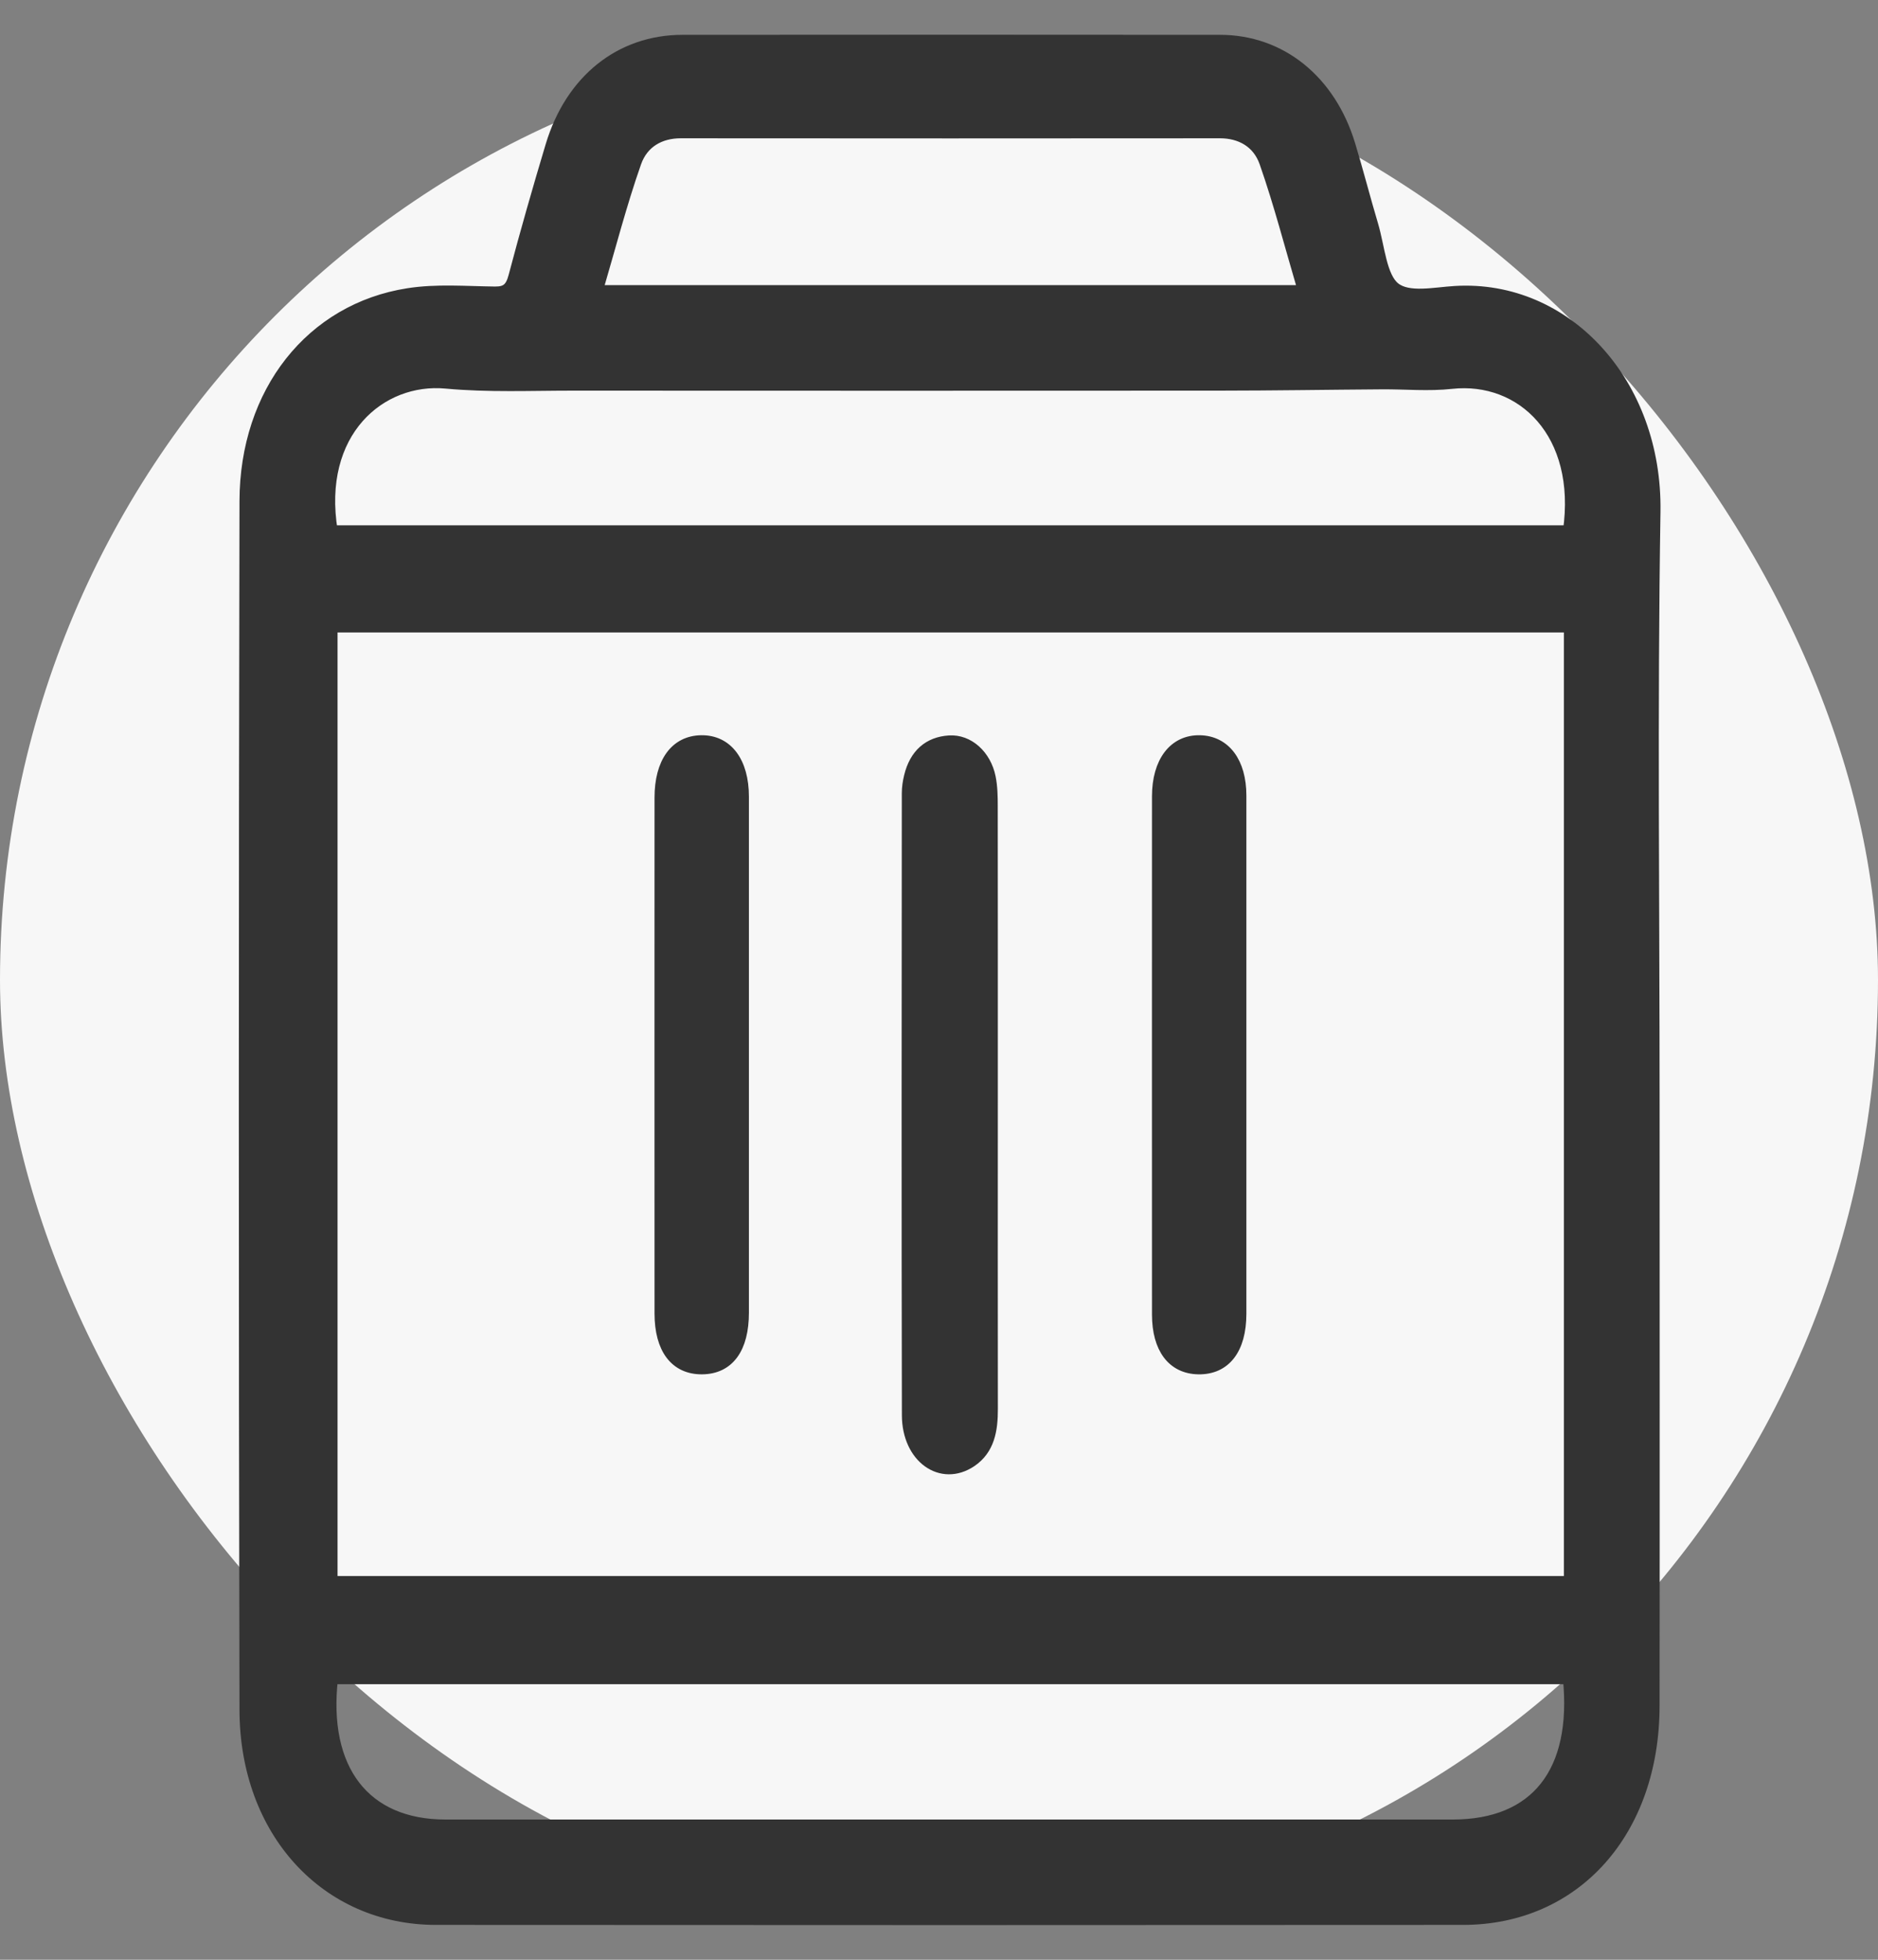
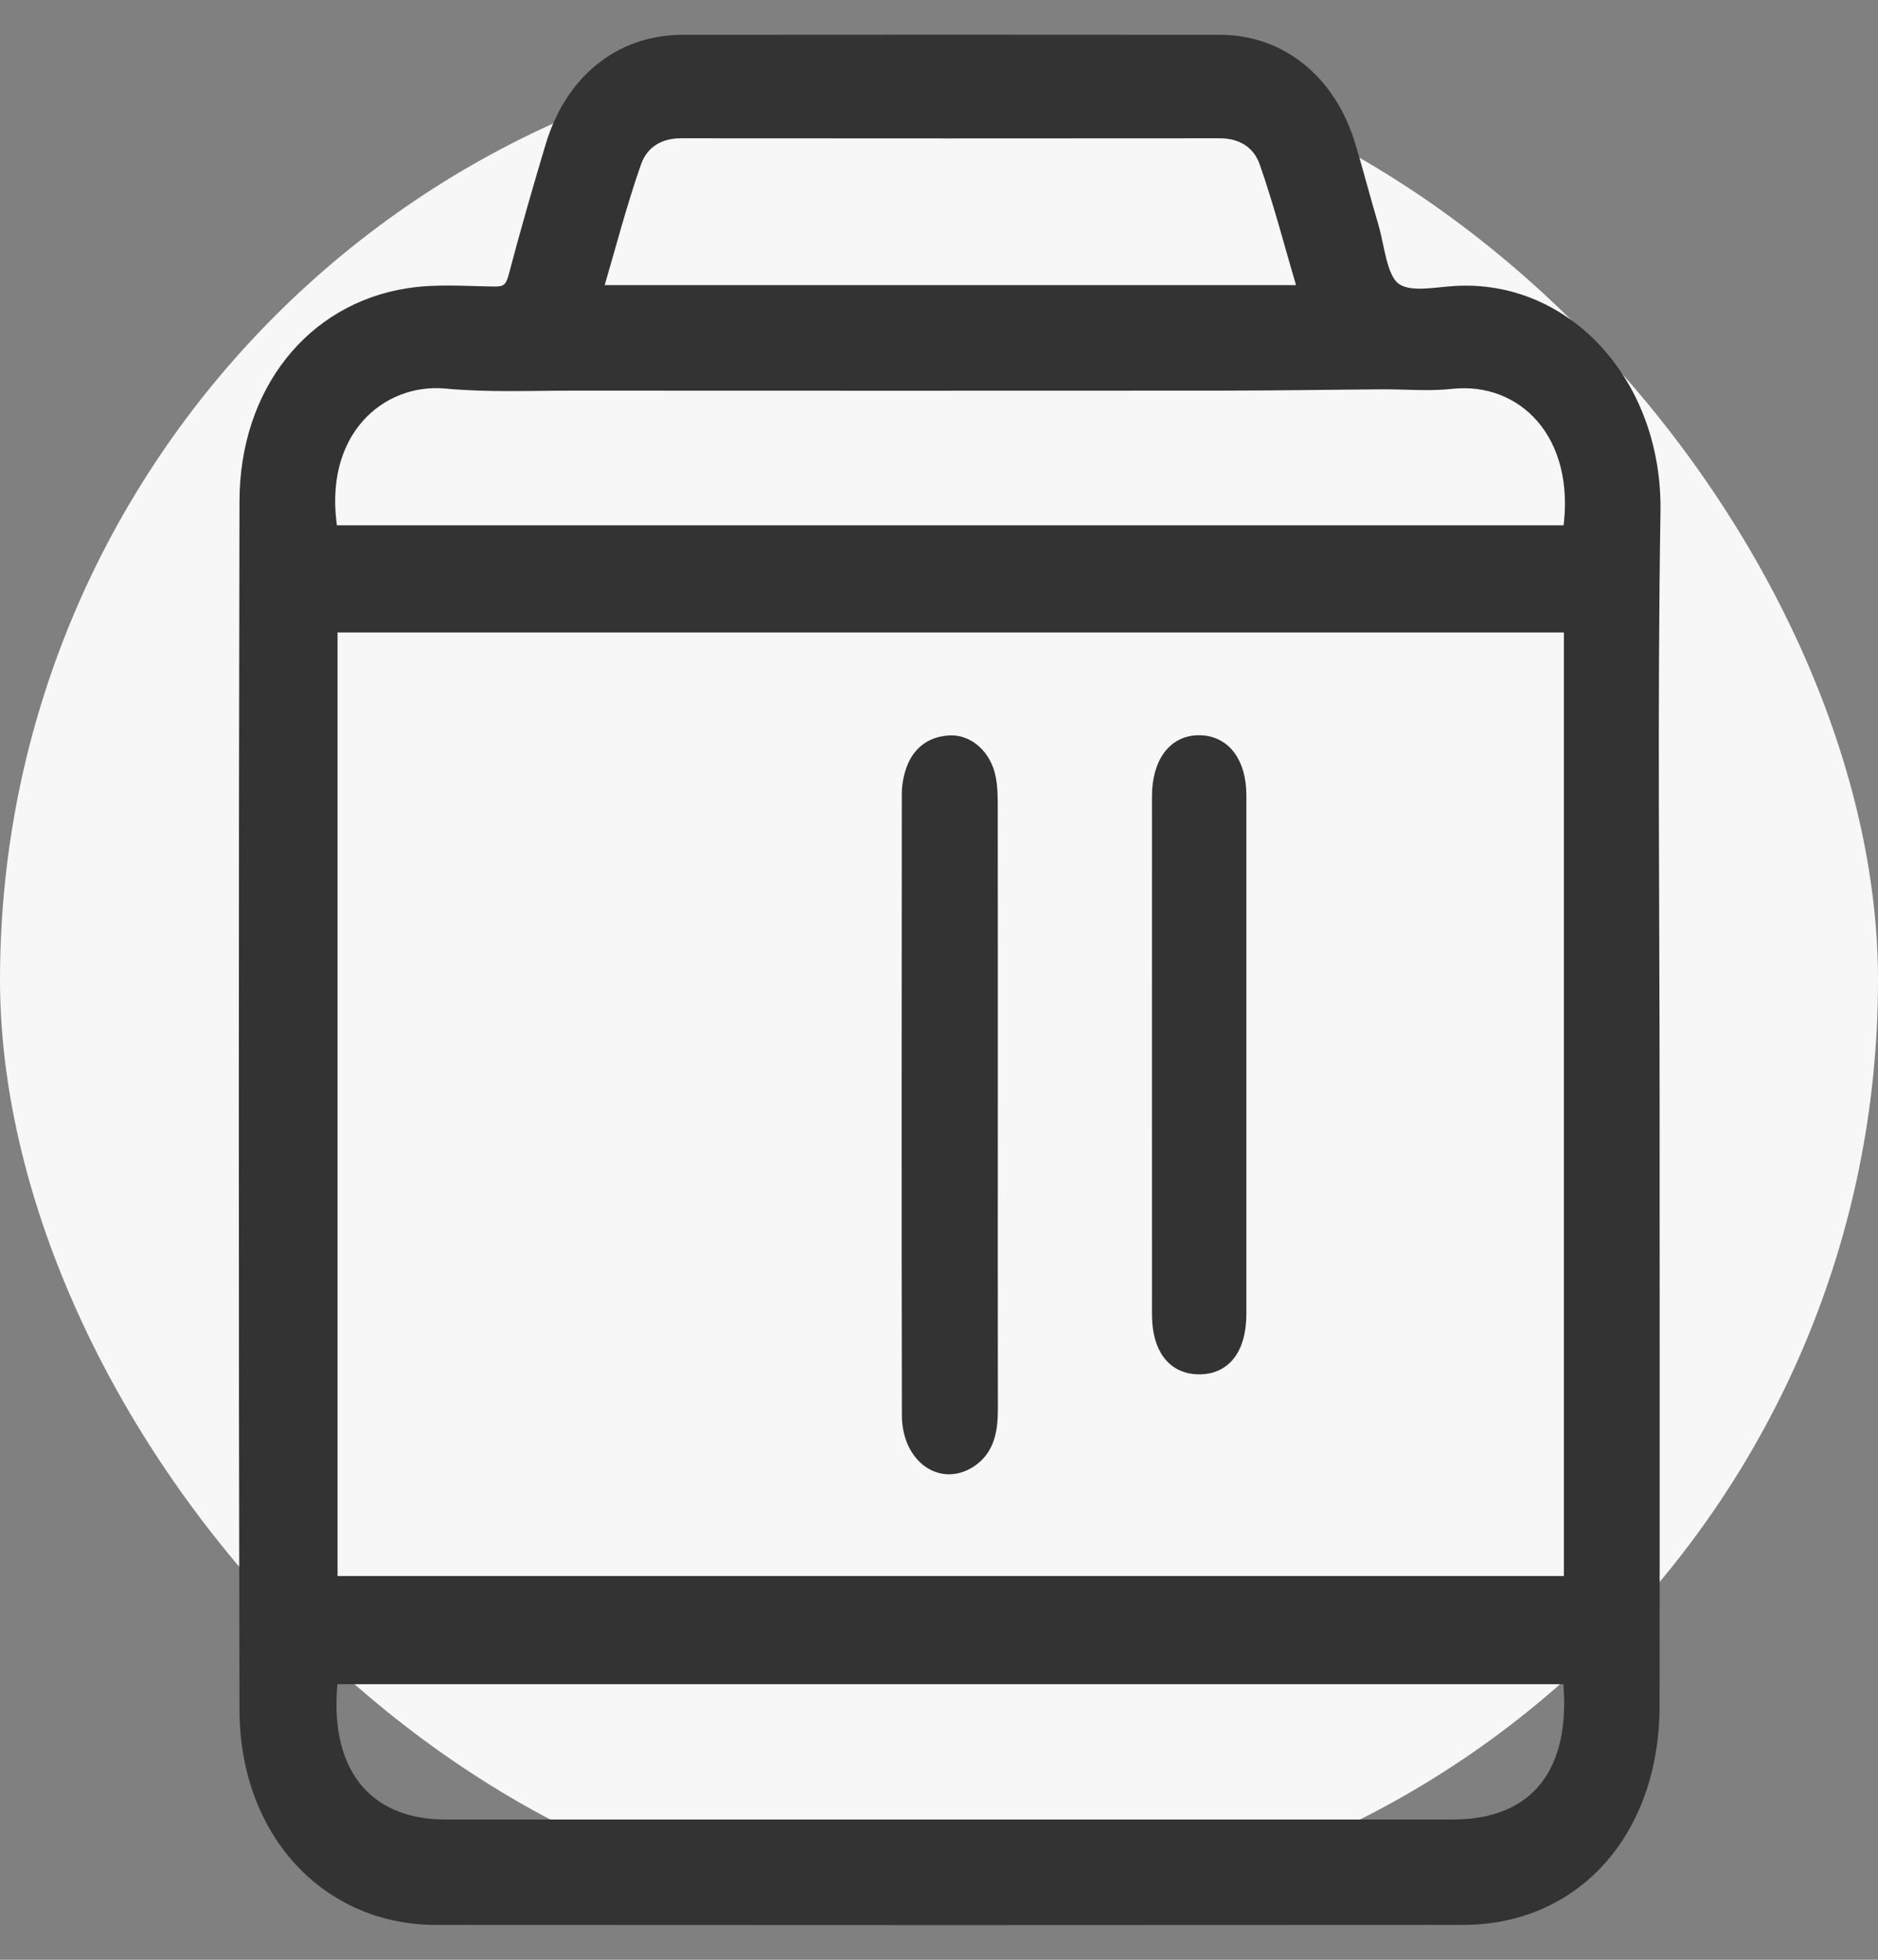
<svg xmlns="http://www.w3.org/2000/svg" width="46" height="48" viewBox="0 0 46 48" fill="none">
  <rect x="0" y="0" width="46" height="48" fill="#808080" stroke="none" />
  <rect y="1" width="46" height="46" rx="23" fill="#F7F7F7" />
  <path d="M40.501 27.068C40.501 22.223 40.445 17.376 40.522 12.532C40.572 9.394 38.36 6.994 35.648 7.154C35.14 7.183 34.497 7.332 34.154 7.058C33.815 6.787 33.769 6.052 33.61 5.516C33.415 4.863 33.247 4.202 33.049 3.551C32.572 1.977 31.366 1.004 29.885 1.003C25.496 0.999 21.107 0.999 16.718 1.003C15.201 1.004 13.994 1.966 13.511 3.571C13.192 4.633 12.887 5.699 12.603 6.774C12.522 7.081 12.395 7.171 12.121 7.168C11.414 7.16 10.697 7.099 10.001 7.208C7.635 7.576 6.021 9.602 6.016 12.277C5.995 22.146 5.994 32.014 6.016 41.881C6.022 44.86 7.999 46.994 10.675 46.996C19.063 47.002 27.452 47.002 35.84 46.996C38.582 46.994 40.496 44.851 40.5 41.782C40.506 36.877 40.501 31.973 40.501 27.068ZM38.456 38.751C28.305 38.751 18.211 38.751 8.118 38.751C8.118 30.918 8.118 23.129 8.118 15.34C18.248 15.34 28.343 15.34 38.456 15.34C38.456 23.154 38.456 30.929 38.456 38.751ZM38.432 13.016C28.304 13.016 18.21 13.016 8.123 13.016C7.719 10.573 9.312 9.218 10.926 9.368C11.963 9.465 13.012 9.417 14.056 9.418C19.329 9.421 24.602 9.421 29.875 9.418C31.202 9.417 32.528 9.395 33.855 9.386C34.421 9.382 34.992 9.437 35.554 9.375C37.282 9.188 38.779 10.602 38.432 13.016ZM8.13 41.1C18.255 41.1 28.345 41.1 38.431 41.1C38.664 43.413 37.626 44.715 35.583 44.715C27.359 44.715 19.135 44.716 10.91 44.715C8.929 44.715 7.87 43.351 8.13 41.1ZM14.612 7.133C14.933 6.045 15.203 4.991 15.56 3.976C15.736 3.475 16.164 3.236 16.677 3.237C21.078 3.241 25.48 3.241 29.882 3.237C30.394 3.237 30.822 3.476 30.997 3.977C31.353 4.994 31.623 6.047 31.944 7.133C26.137 7.133 20.418 7.133 14.612 7.133Z" fill="#333333" stroke="#333333" stroke-width="0.3" />
  <path d="M24.291 27.008C24.291 24.586 24.292 22.166 24.289 19.744C24.289 19.51 24.285 19.269 24.239 19.042C24.13 18.506 23.712 18.131 23.248 18.163C22.756 18.196 22.423 18.481 22.292 19.022C22.26 19.153 22.239 19.293 22.239 19.428C22.235 24.507 22.23 29.584 22.241 34.663C22.243 35.696 23.062 36.27 23.782 35.785C24.215 35.492 24.293 35.025 24.292 34.508C24.288 32.007 24.291 29.507 24.291 27.008Z" fill="#333333" stroke="#333333" stroke-width="0.3" />
  <path d="M28.366 25.822C28.366 27.947 28.365 30.072 28.367 32.198C28.368 33.021 28.733 33.501 29.354 33.511C30.001 33.522 30.378 33.038 30.379 32.18C30.38 27.949 30.38 23.719 30.379 19.487C30.379 18.677 29.998 18.172 29.391 18.158C28.767 18.144 28.367 18.665 28.367 19.505C28.365 21.611 28.366 23.716 28.366 25.822Z" fill="#333333" stroke="#333333" stroke-width="0.3" />
-   <path d="M16.181 25.854C16.181 27.959 16.18 30.065 16.182 32.17C16.183 33.032 16.553 33.517 17.198 33.511C17.839 33.505 18.194 33.022 18.194 32.148C18.195 27.937 18.195 23.726 18.194 19.514C18.194 18.667 17.803 18.15 17.179 18.158C16.556 18.165 16.182 18.679 16.182 19.537C16.18 21.642 16.181 23.748 16.181 25.854Z" fill="#333333" stroke="#333333" stroke-width="0.3" />
</svg>